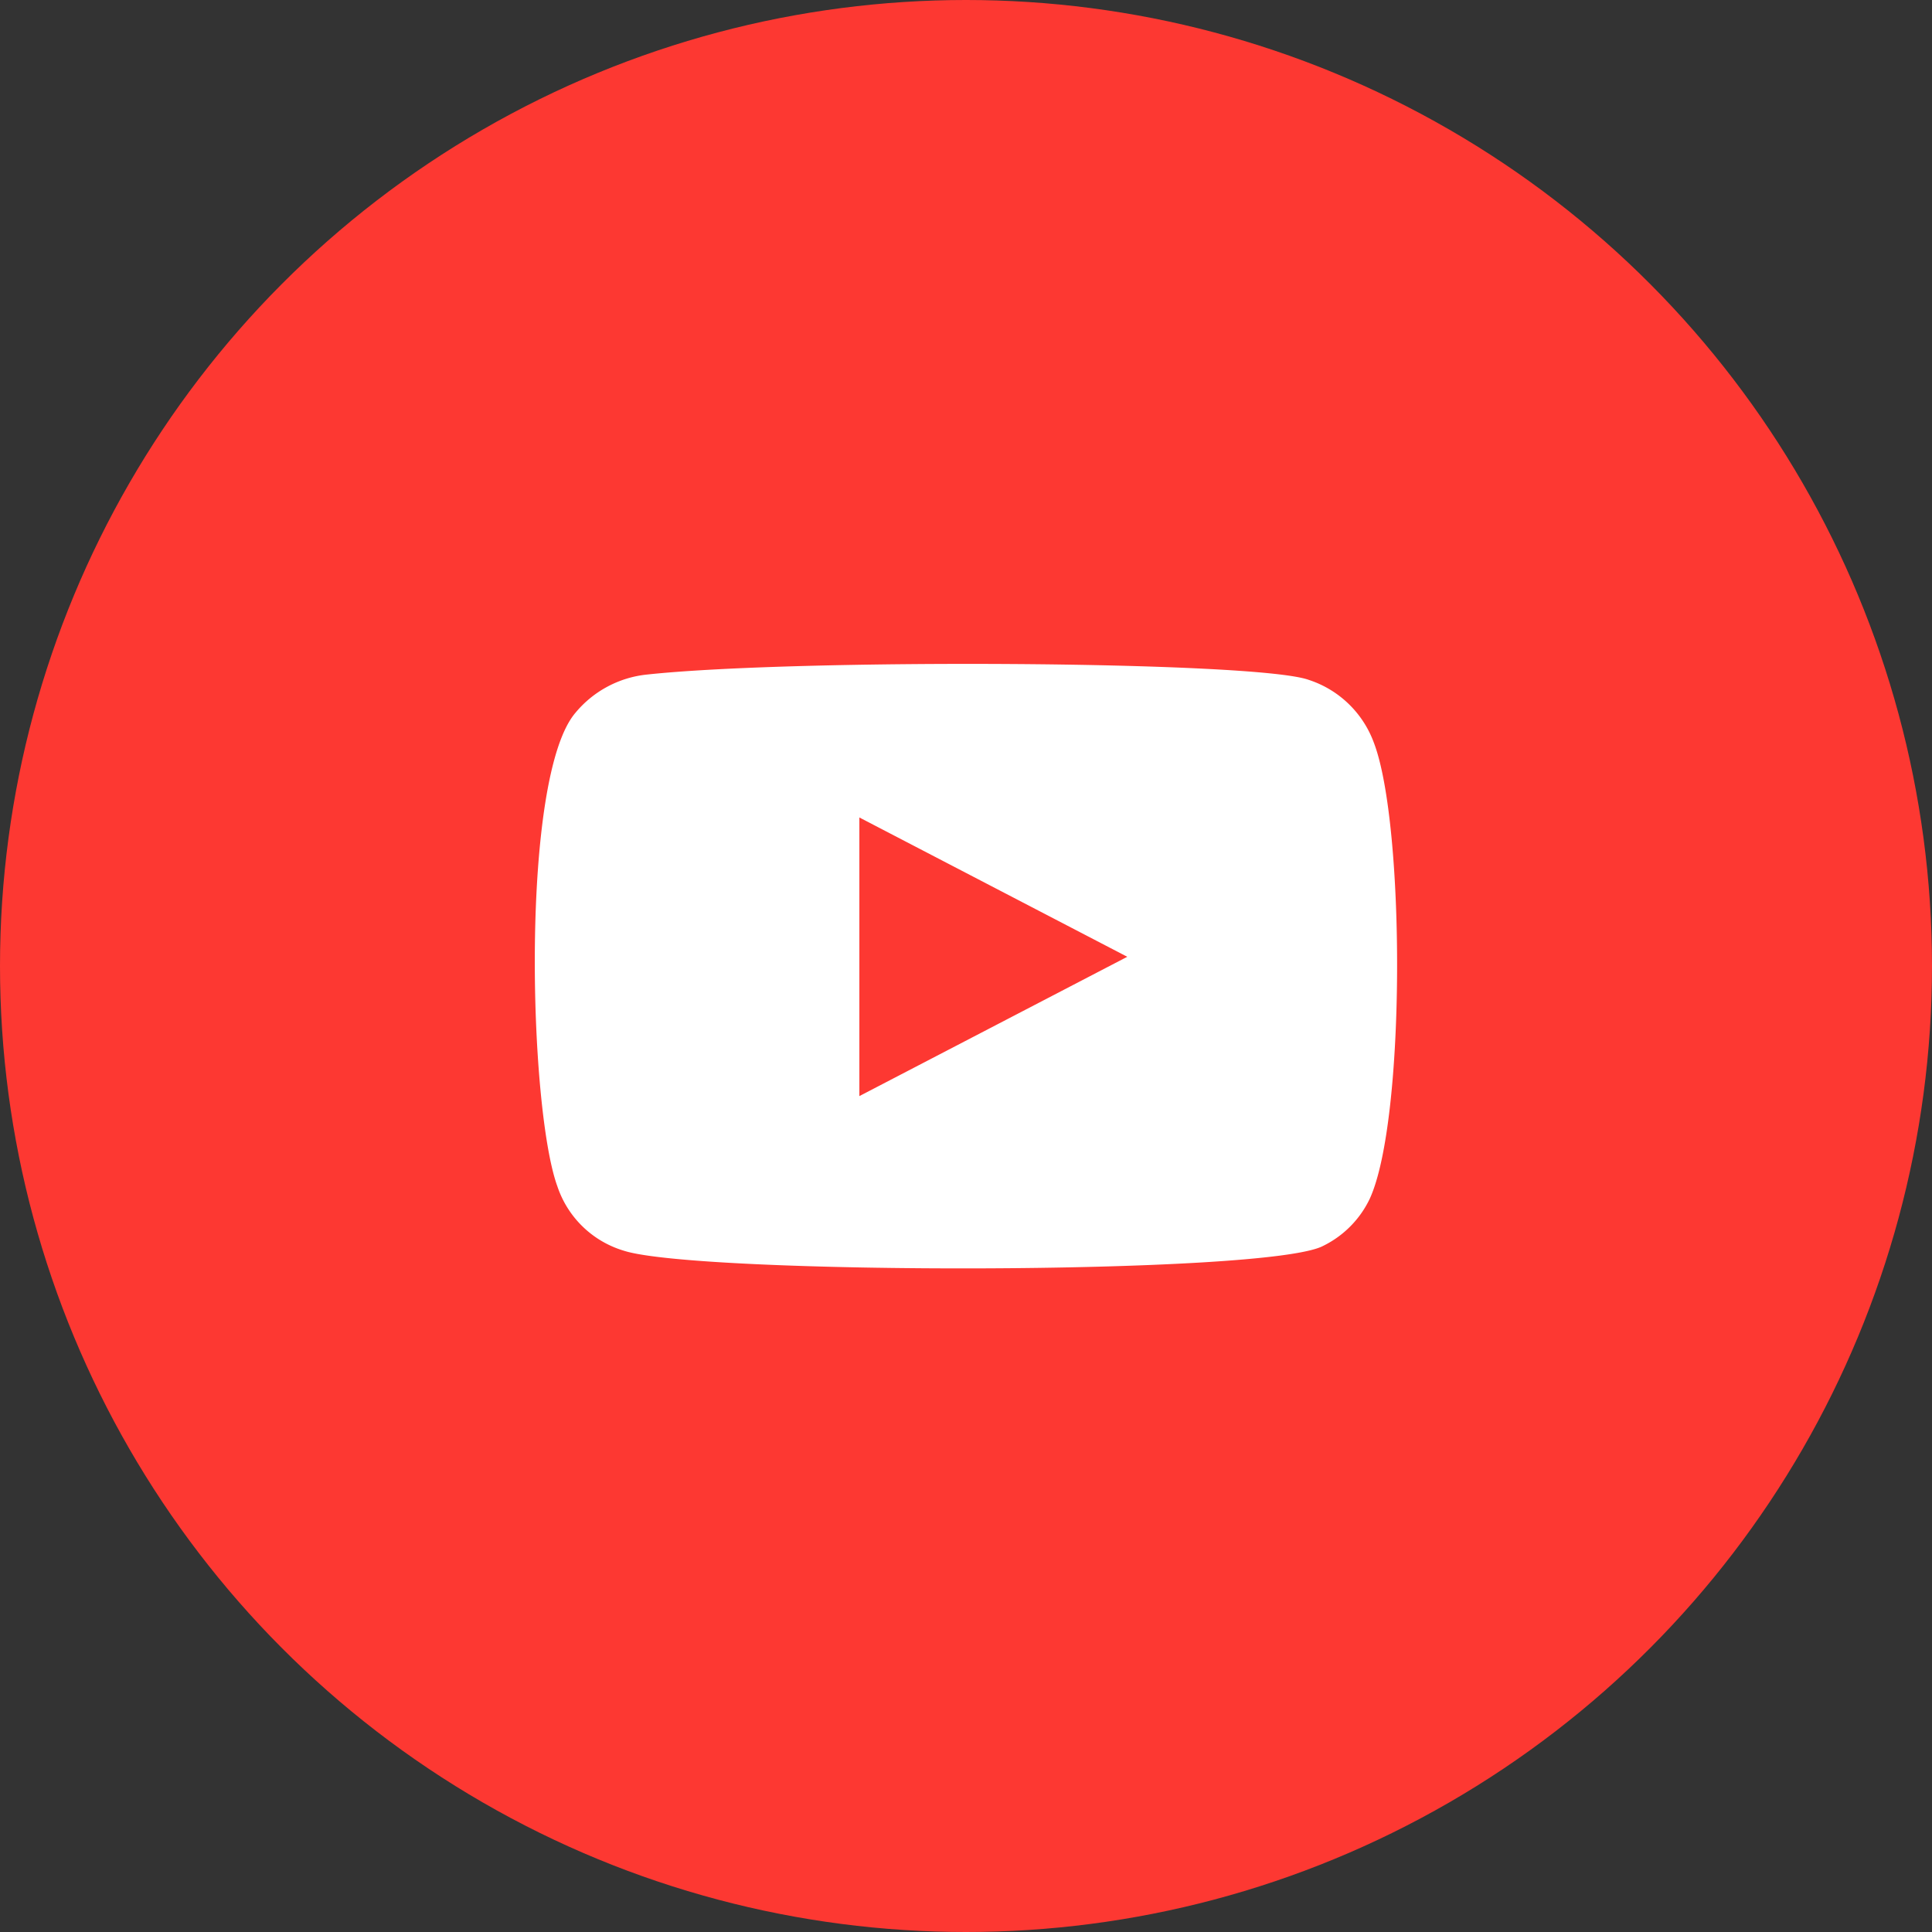
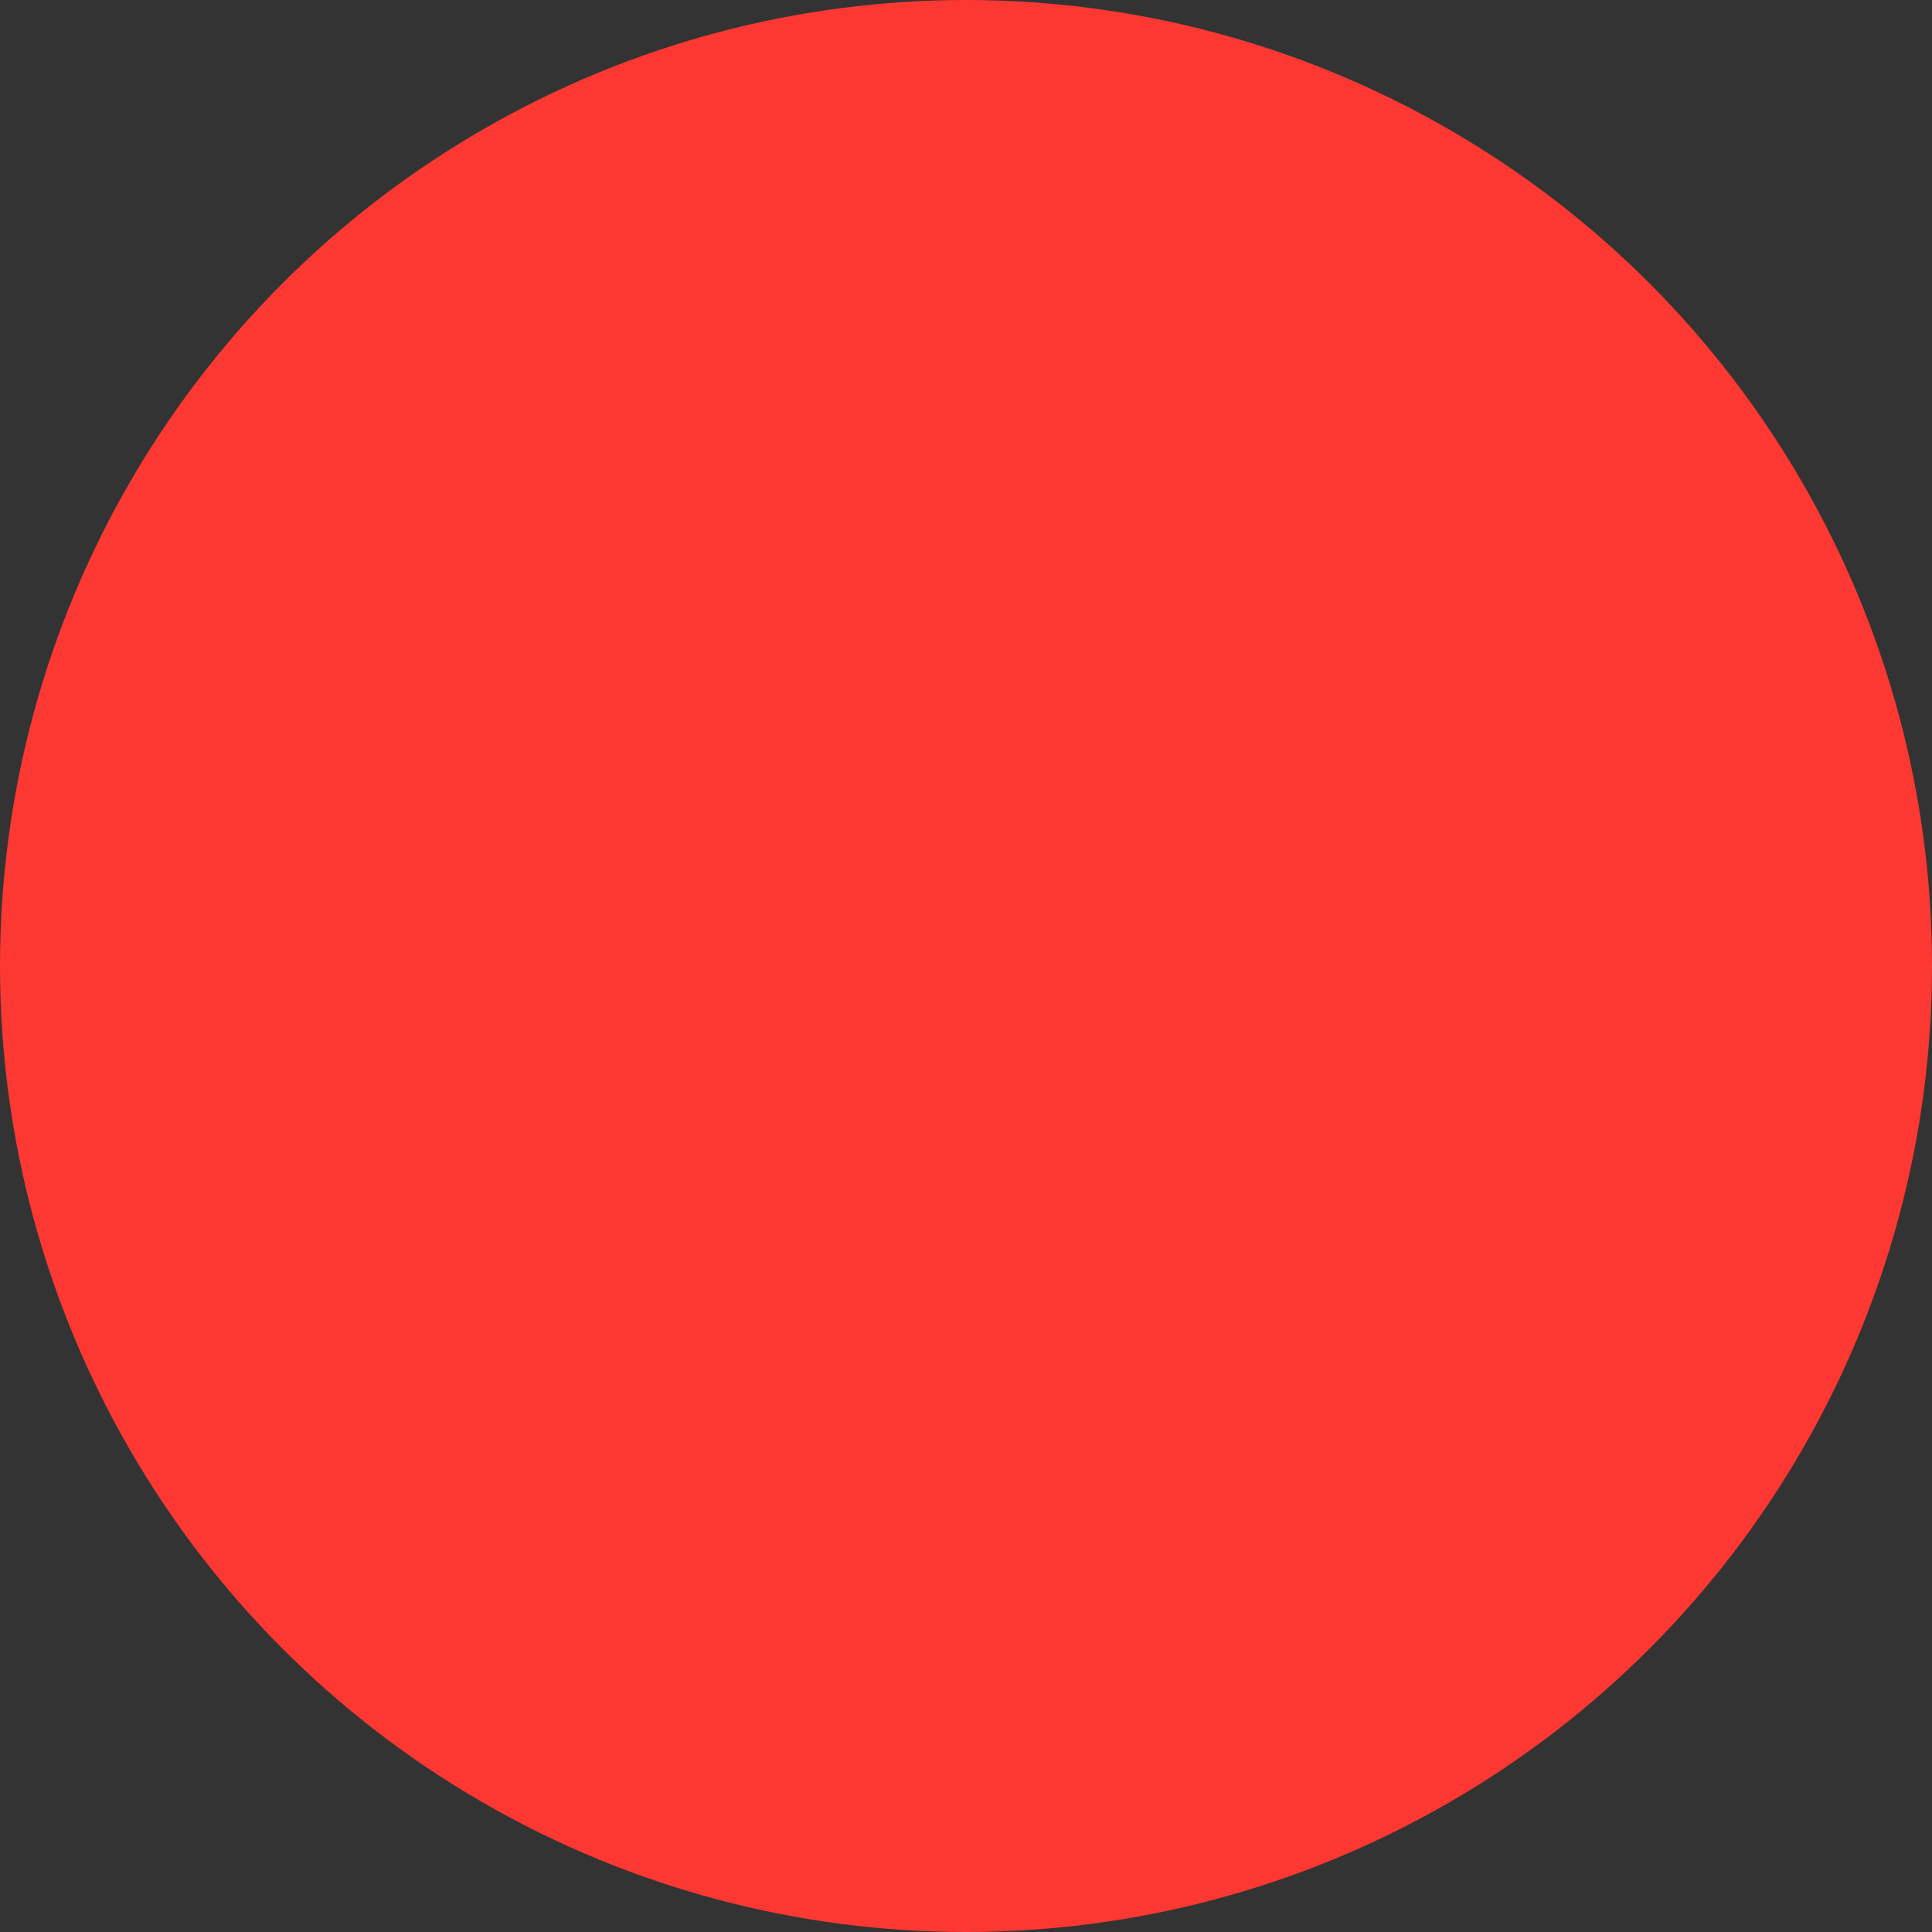
<svg xmlns="http://www.w3.org/2000/svg" id="Layer_1" data-name="Layer 1" viewBox="0 0 180.28 180.28">
  <rect x="0" y="0" width="180.28" height="180.28" fill="#333333" stroke="none" />
  <defs>
    <style>.cls-1{fill:#fd3832;}.cls-2{fill:#fff;fill-rule:evenodd;}</style>
  </defs>
  <title>YouTube Flat Circle (Color_SVG)</title>
  <circle class="cls-1" cx="90.14" cy="90.14" r="90.14" />
-   <path class="cls-2" d="M74.94,392.68a9.36,9.36,0,0,1-6.18-6c-2.68-7.36-3.47-38.13,1.68-44.18a10,10,0,0,1,6.72-3.58c13.88-1.49,56.77-1.28,61.71.5a9.66,9.66,0,0,1,6.07,5.84c2.93,7.6,3,35.27-.38,42.59a9.4,9.4,0,0,1-4.35,4.39C135,395,81.75,394.92,74.94,392.68Zm22-14.42,25-13-25-13v26Z" transform="translate(-16.75 -275.98)" />
</svg>